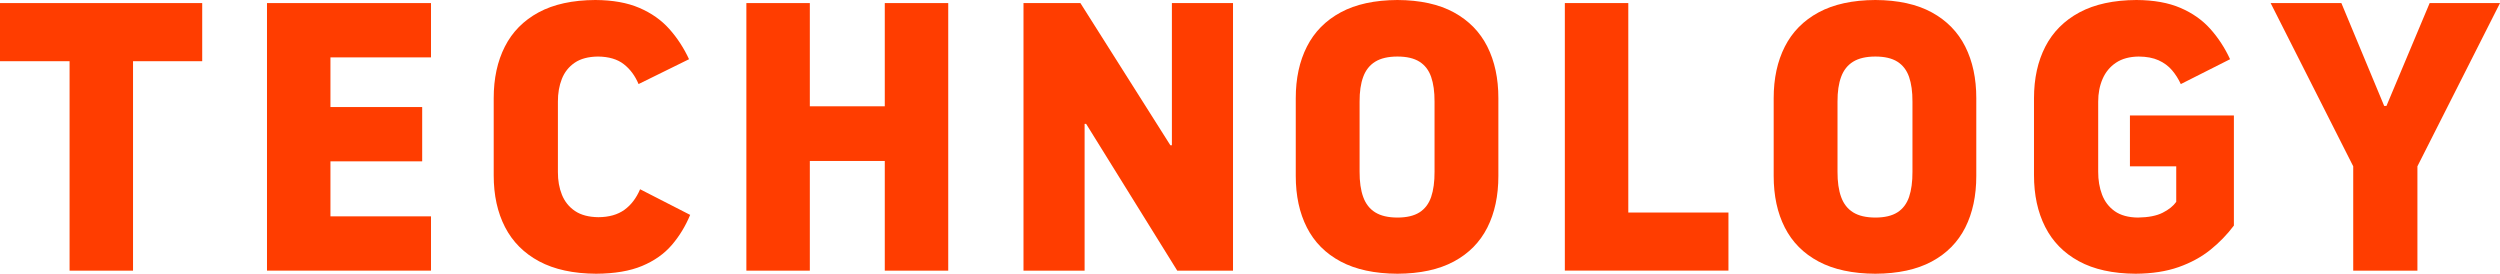
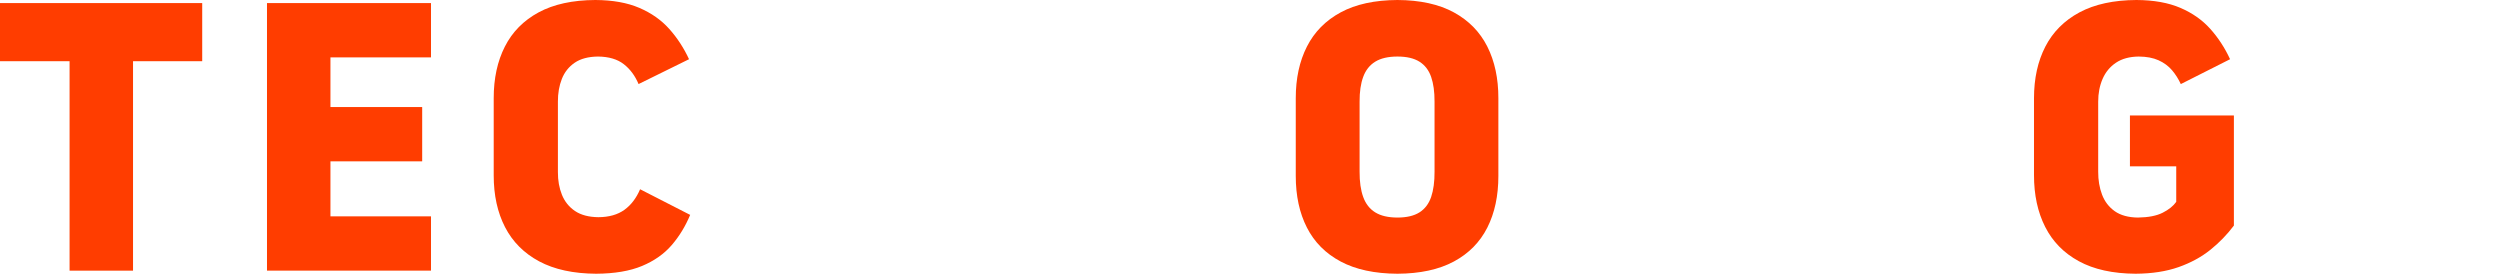
<svg xmlns="http://www.w3.org/2000/svg" style="overflow:visible;fill-rule:evenodd;stroke-width:0.501;stroke-linejoin:bevel" id="svg85" viewBox="0 0 107.832 11.807" height="11.807pt" width="107.832pt" overflow="visible" version="1.1">
  <defs id="defs2" />
  <path d="M 0,0.133 V 2.64 h 3.001 v 9.034 H 5.738 V 2.64 H 8.722 V 0.133 Z" stroke-miterlimit="79.84" id="path30" style="font-size:16px;font-family:'Times New Roman';fill:#ff3d00;fill-rule:nonzero;stroke:none;stroke-width:3.611;stroke-linecap:round;stroke-linejoin:round;stroke-miterlimit:79.84;marker-start:none;marker-end:none" />
  <path d="M 18.59,11.673 V 9.332 H 14.253 V 6.959 H 18.21 V 4.617 H 14.253 V 2.475 H 18.59 V 0.133 h -7.074 v 11.54 z" stroke-miterlimit="79.84" id="path32" style="font-size:16px;font-family:'Times New Roman';fill:#ff3d00;fill-rule:nonzero;stroke:none;stroke-width:3.611;stroke-linecap:round;stroke-linejoin:round;stroke-miterlimit:79.84;marker-start:none;marker-end:none" />
  <path d="m 21.295,7.569 c 0,0.852 0.163,1.595 0.489,2.228 0.327,0.633 0.817,1.125 1.472,1.476 0.654,0.35 1.473,0.528 2.457,0.534 0.796,-0.005 1.457,-0.117 1.982,-0.336 0.525,-0.22 0.951,-0.519 1.279,-0.9 0.327,-0.38 0.592,-0.815 0.795,-1.302 L 27.609,8.163 C 27.447,8.545 27.222,8.841 26.933,9.05 26.643,9.259 26.27,9.365 25.812,9.368 25.396,9.363 25.059,9.275 24.801,9.101 24.544,8.928 24.357,8.695 24.238,8.402 24.12,8.11 24.062,7.783 24.064,7.421 V 4.385 c -0.002,-0.361 0.055,-0.688 0.17,-0.981 0.116,-0.293 0.301,-0.525 0.555,-0.699 0.255,-0.173 0.59,-0.262 1.006,-0.266 0.465,0.005 0.834,0.114 1.109,0.328 0.275,0.213 0.488,0.5 0.639,0.859 L 29.72,2.554 C 29.493,2.066 29.209,1.63 28.866,1.247 28.524,0.864 28.094,0.562 27.577,0.34 27.061,0.118 26.428,0.004 25.68,0 24.696,0.005 23.88,0.183 23.231,0.534 22.582,0.885 22.097,1.377 21.776,2.01 21.454,2.643 21.294,3.385 21.295,4.237 Z" stroke-miterlimit="79.84" id="path34" style="font-size:16px;font-family:'Times New Roman';fill:#ff3d00;fill-rule:nonzero;stroke:none;stroke-width:3.611;stroke-linecap:round;stroke-linejoin:round;stroke-miterlimit:79.84;marker-start:none;marker-end:none" />
-   <path d="M 38.163,11.674 H 40.9 V 0.133 H 38.163 V 4.585 H 34.93 V 0.133 H 32.193 V 11.674 H 34.93 V 6.943 h 3.233 z" stroke-miterlimit="79.84" id="path36" style="font-size:16px;font-family:'Times New Roman';fill:#ff3d00;fill-rule:nonzero;stroke:none;stroke-width:3.611;stroke-linecap:round;stroke-linejoin:round;stroke-miterlimit:79.84;marker-start:none;marker-end:none" />
-   <path d="m 53.183,0.133 h -2.636 v 6.133 h -0.066 l -3.88,-6.133 h -2.455 v 11.541 h 2.636 V 5.343 h 0.066 l 3.93,6.331 h 2.405 z" stroke-miterlimit="79.84" id="path38" style="font-size:16px;font-family:'Times New Roman';fill:#ff3d00;fill-rule:nonzero;stroke:none;stroke-width:3.611;stroke-linecap:round;stroke-linejoin:round;stroke-miterlimit:79.84;marker-start:none;marker-end:none" />
  <path d="m 60.276,11.807 c 0.978,-0.005 1.789,-0.181 2.433,-0.527 0.644,-0.346 1.125,-0.834 1.444,-1.464 0.318,-0.63 0.477,-1.374 0.476,-2.23 V 4.237 C 64.63,3.385 64.471,2.643 64.153,2.01 63.834,1.377 63.353,0.885 62.709,0.534 62.065,0.183 61.254,0.005 60.276,0 59.292,0.005 58.476,0.183 57.827,0.534 57.177,0.885 56.692,1.377 56.371,2.01 56.049,2.643 55.889,3.385 55.89,4.237 v 3.349 c -10e-4,0.856 0.159,1.6 0.481,2.23 0.321,0.63 0.806,1.118 1.456,1.464 0.649,0.346 1.465,0.522 2.449,0.527 z m 0,-2.423 C 59.877,9.383 59.557,9.309 59.317,9.16 59.077,9.011 58.905,8.79 58.799,8.497 58.692,8.203 58.641,7.839 58.643,7.404 V 4.385 c -0.002,-0.424 0.049,-0.78 0.156,-1.069 0.106,-0.289 0.278,-0.507 0.518,-0.655 0.24,-0.148 0.56,-0.222 0.959,-0.222 0.399,0 0.715,0.074 0.95,0.222 0.234,0.148 0.402,0.366 0.503,0.655 0.1,0.289 0.149,0.645 0.147,1.069 V 7.404 C 61.878,7.839 61.829,8.203 61.729,8.497 61.628,8.79 61.46,9.011 61.226,9.16 60.991,9.309 60.675,9.383 60.276,9.384 Z" stroke-miterlimit="79.84" id="path40" style="font-size:16px;font-family:'Times New Roman';fill:#ff3d00;fill-rule:nonzero;stroke:none;stroke-width:3.611;stroke-linecap:round;stroke-linejoin:round;stroke-miterlimit:79.84;marker-start:none;marker-end:none" />
-   <path d="m 70.233,0.133 h -2.737 v 11.54 h 7.057 V 9.167 h -4.32 z" stroke-miterlimit="79.84" id="path42" style="font-size:16px;font-family:'Times New Roman';fill:#ff3d00;fill-rule:nonzero;stroke:none;stroke-width:3.611;stroke-linecap:round;stroke-linejoin:round;stroke-miterlimit:79.84;marker-start:none;marker-end:none" />
-   <path d="m 80.89,11.807 c 0.978,-0.005 1.789,-0.181 2.433,-0.527 0.644,-0.346 1.125,-0.834 1.444,-1.464 0.318,-0.63 0.477,-1.374 0.476,-2.23 V 4.237 C 85.244,3.385 85.085,2.643 84.767,2.01 84.448,1.377 83.967,0.885 83.323,0.534 82.679,0.183 81.868,0.005 80.89,0 79.906,0.005 79.09,0.183 78.441,0.534 77.791,0.885 77.306,1.377 76.985,2.01 76.663,2.643 76.503,3.385 76.504,4.237 v 3.349 c -0.001,0.856 0.159,1.6 0.481,2.23 0.321,0.63 0.806,1.118 1.456,1.464 0.649,0.346 1.465,0.522 2.449,0.527 z m 0,-2.423 C 80.491,9.383 80.171,9.309 79.931,9.16 79.691,9.011 79.519,8.79 79.413,8.497 79.306,8.203 79.255,7.839 79.257,7.404 V 4.385 c -0.002,-0.424 0.049,-0.78 0.156,-1.069 0.106,-0.289 0.278,-0.507 0.518,-0.655 0.24,-0.148 0.56,-0.222 0.959,-0.222 0.399,0 0.715,0.074 0.95,0.222 0.234,0.148 0.402,0.366 0.503,0.655 0.1,0.289 0.149,0.645 0.147,1.069 V 7.404 C 82.492,7.839 82.443,8.203 82.343,8.497 82.242,8.79 82.074,9.011 81.84,9.16 81.605,9.309 81.289,9.383 80.89,9.384 Z" stroke-miterlimit="79.84" id="path44" style="font-size:16px;font-family:'Times New Roman';fill:#ff3d00;fill-rule:nonzero;stroke:none;stroke-width:3.611;stroke-linecap:round;stroke-linejoin:round;stroke-miterlimit:79.84;marker-start:none;marker-end:none" />
  <path d="m 92.25,2.439 c 0.338,0.002 0.623,0.056 0.855,0.161 0.232,0.105 0.424,0.247 0.577,0.425 0.153,0.179 0.28,0.379 0.382,0.602 L 96.189,2.554 C 95.964,2.066 95.679,1.63 95.337,1.247 94.994,0.864 94.565,0.562 94.048,0.34 93.532,0.118 92.899,0.004 92.151,0 91.167,0.005 90.348,0.183 89.693,0.534 89.039,0.885 88.548,1.377 88.221,2.01 87.895,2.643 87.732,3.385 87.732,4.237 v 3.315 c -0.001,0.853 0.159,1.596 0.481,2.232 0.321,0.636 0.806,1.131 1.456,1.484 0.649,0.354 1.465,0.533 2.449,0.539 0.706,-0.005 1.322,-0.1 1.85,-0.286 0.527,-0.186 0.985,-0.435 1.373,-0.747 0.388,-0.312 0.725,-0.661 1.013,-1.044 V 4.98 H 91.87 v 2.193 h 1.997 V 8.707 C 93.739,8.887 93.545,9.043 93.283,9.175 93.021,9.308 92.666,9.377 92.217,9.384 91.801,9.379 91.467,9.287 91.214,9.109 90.962,8.93 90.78,8.692 90.667,8.394 90.554,8.096 90.499,7.766 90.501,7.404 V 4.386 C 90.5,4.024 90.564,3.697 90.69,3.404 90.817,3.112 91.009,2.879 91.268,2.705 91.527,2.532 91.854,2.443 92.25,2.439 Z" stroke-miterlimit="79.84" id="path46" style="font-size:16px;font-family:'Times New Roman';fill:#ff3d00;fill-rule:nonzero;stroke:none;stroke-width:3.611;stroke-linecap:round;stroke-linejoin:round;stroke-miterlimit:79.84;marker-start:none;marker-end:none" />
-   <path d="M 104.27,11.674 V 7.173 l 3.562,-7.04 h -3.034 l -1.863,4.435 h -0.099 L 100.99,0.133 h -3.051 l 3.562,7.04 v 4.501 z" stroke-miterlimit="79.84" id="path48" style="font-size:16px;font-family:'Times New Roman';fill:#ff3d00;fill-rule:nonzero;stroke:none;stroke-width:3.611;stroke-linecap:round;stroke-linejoin:round;stroke-miterlimit:79.84;marker-start:none;marker-end:none" />
</svg>